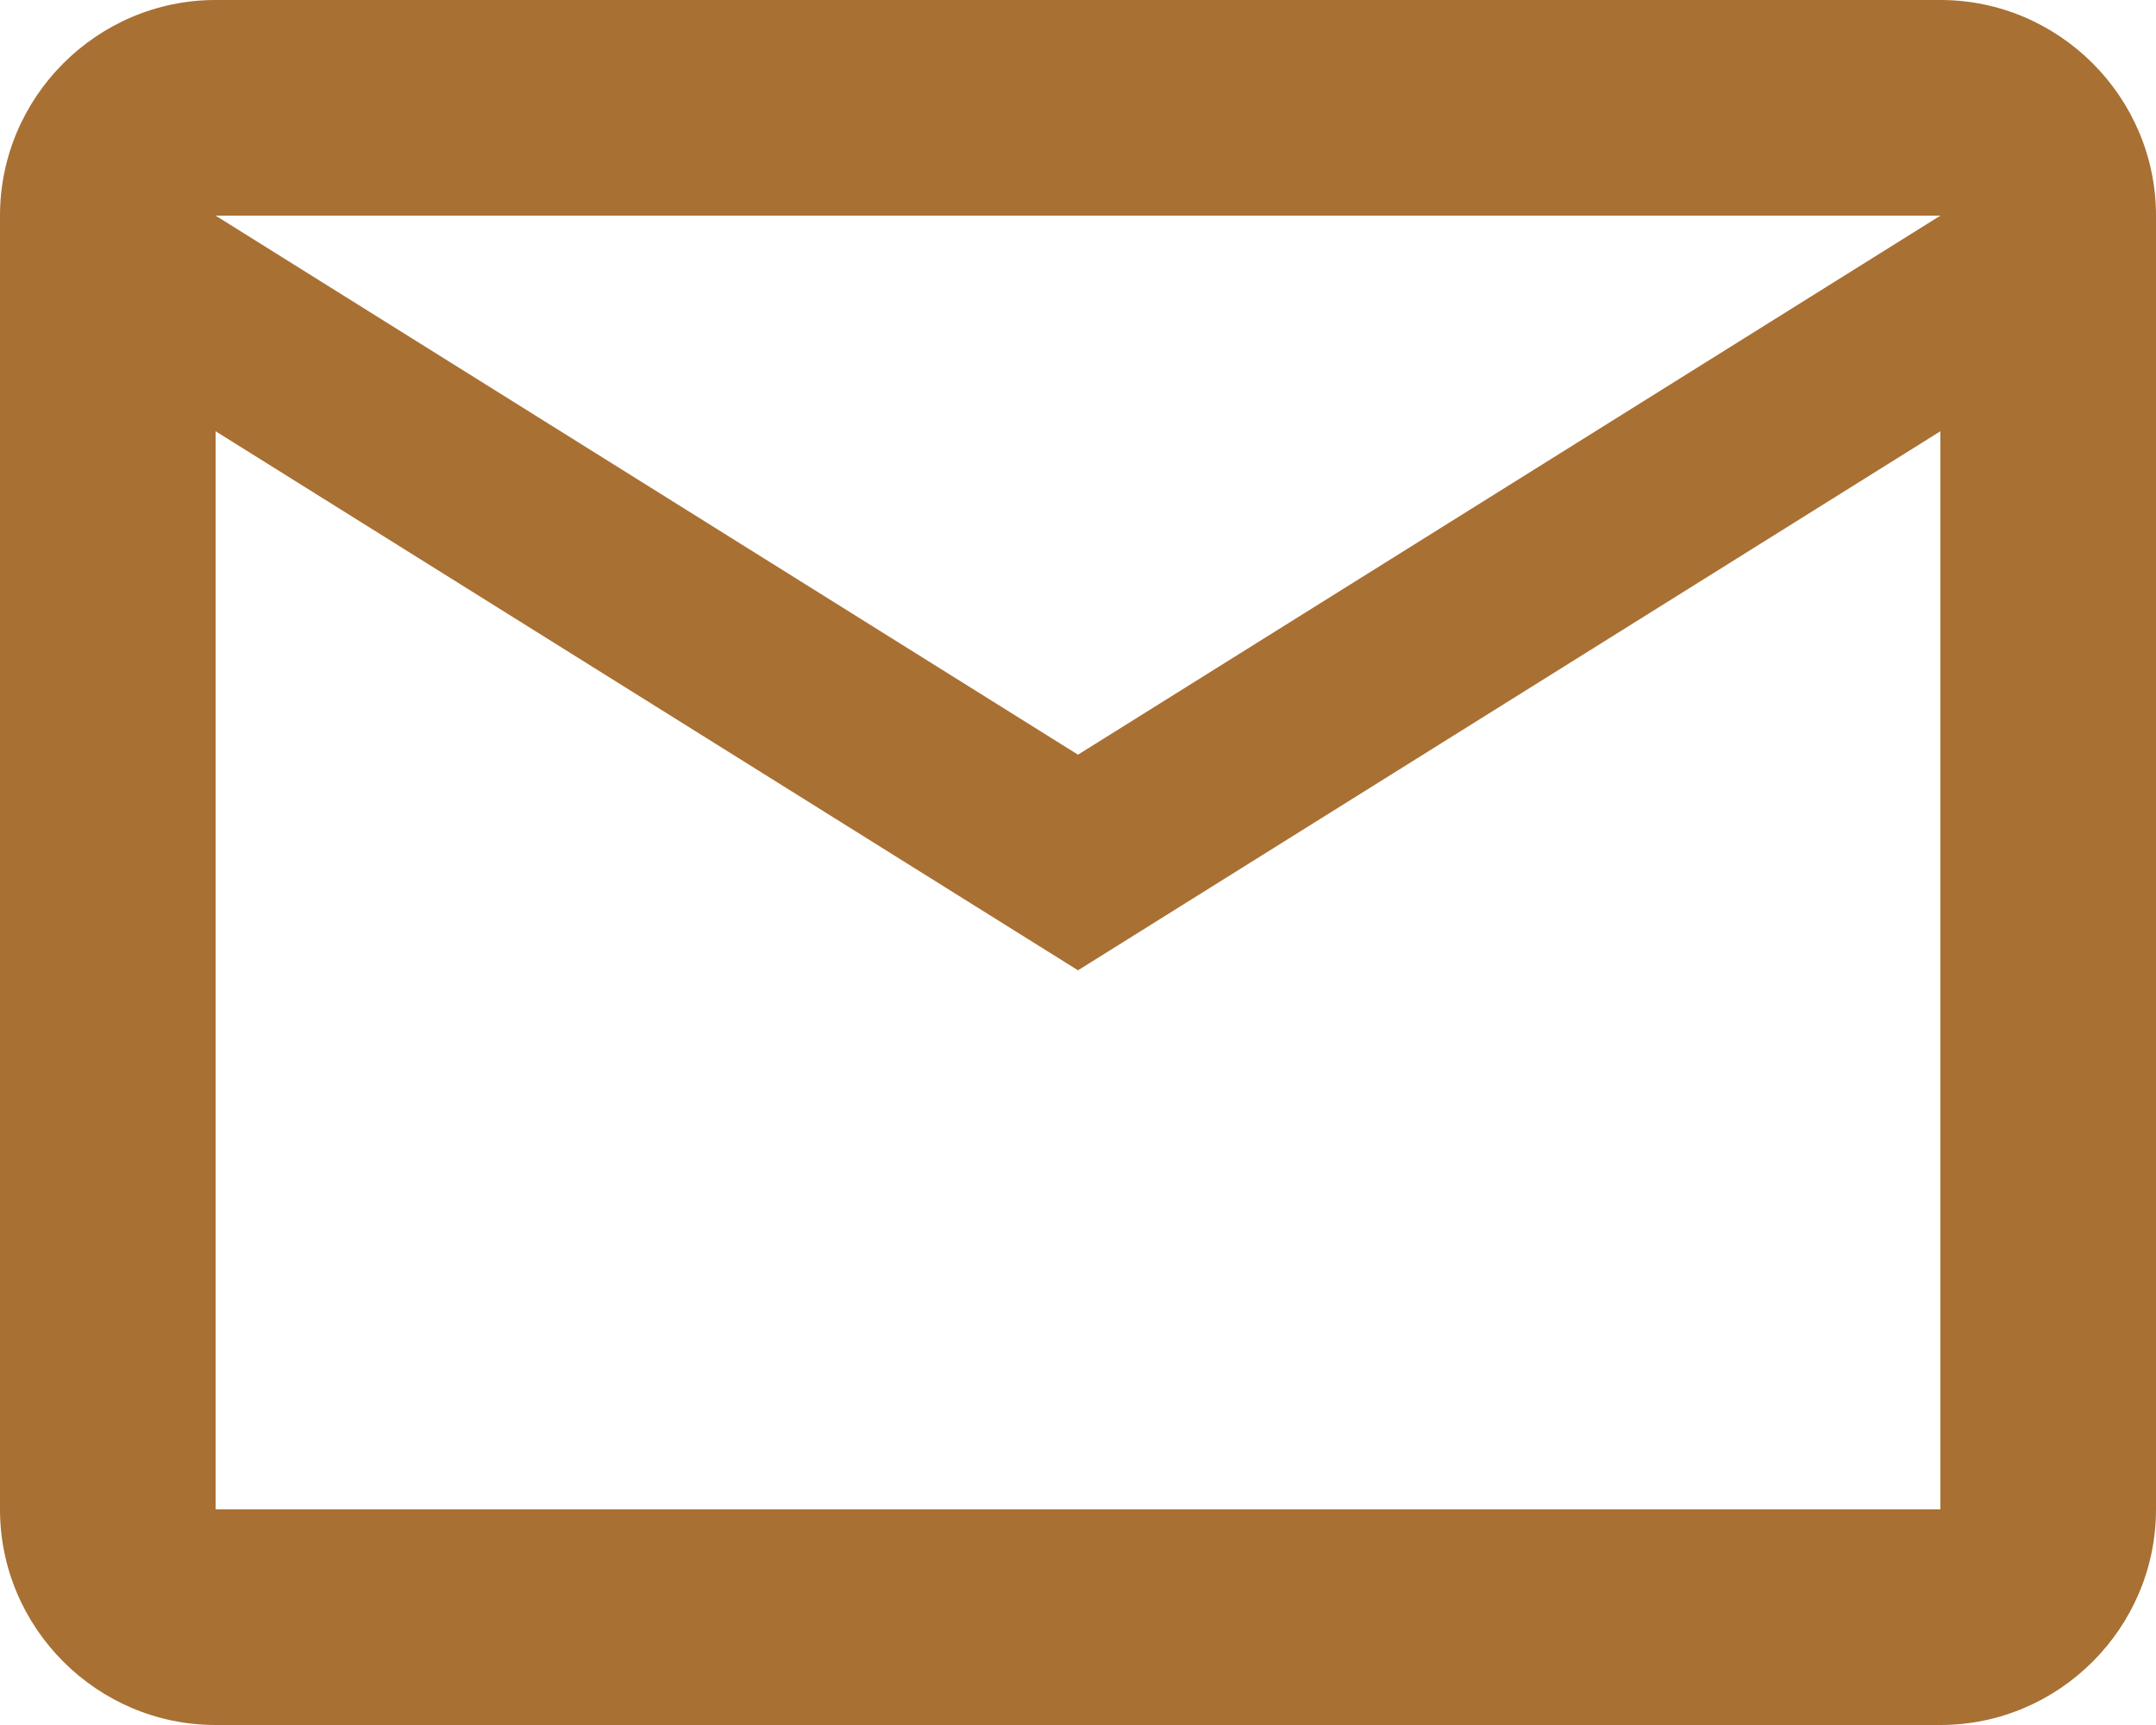
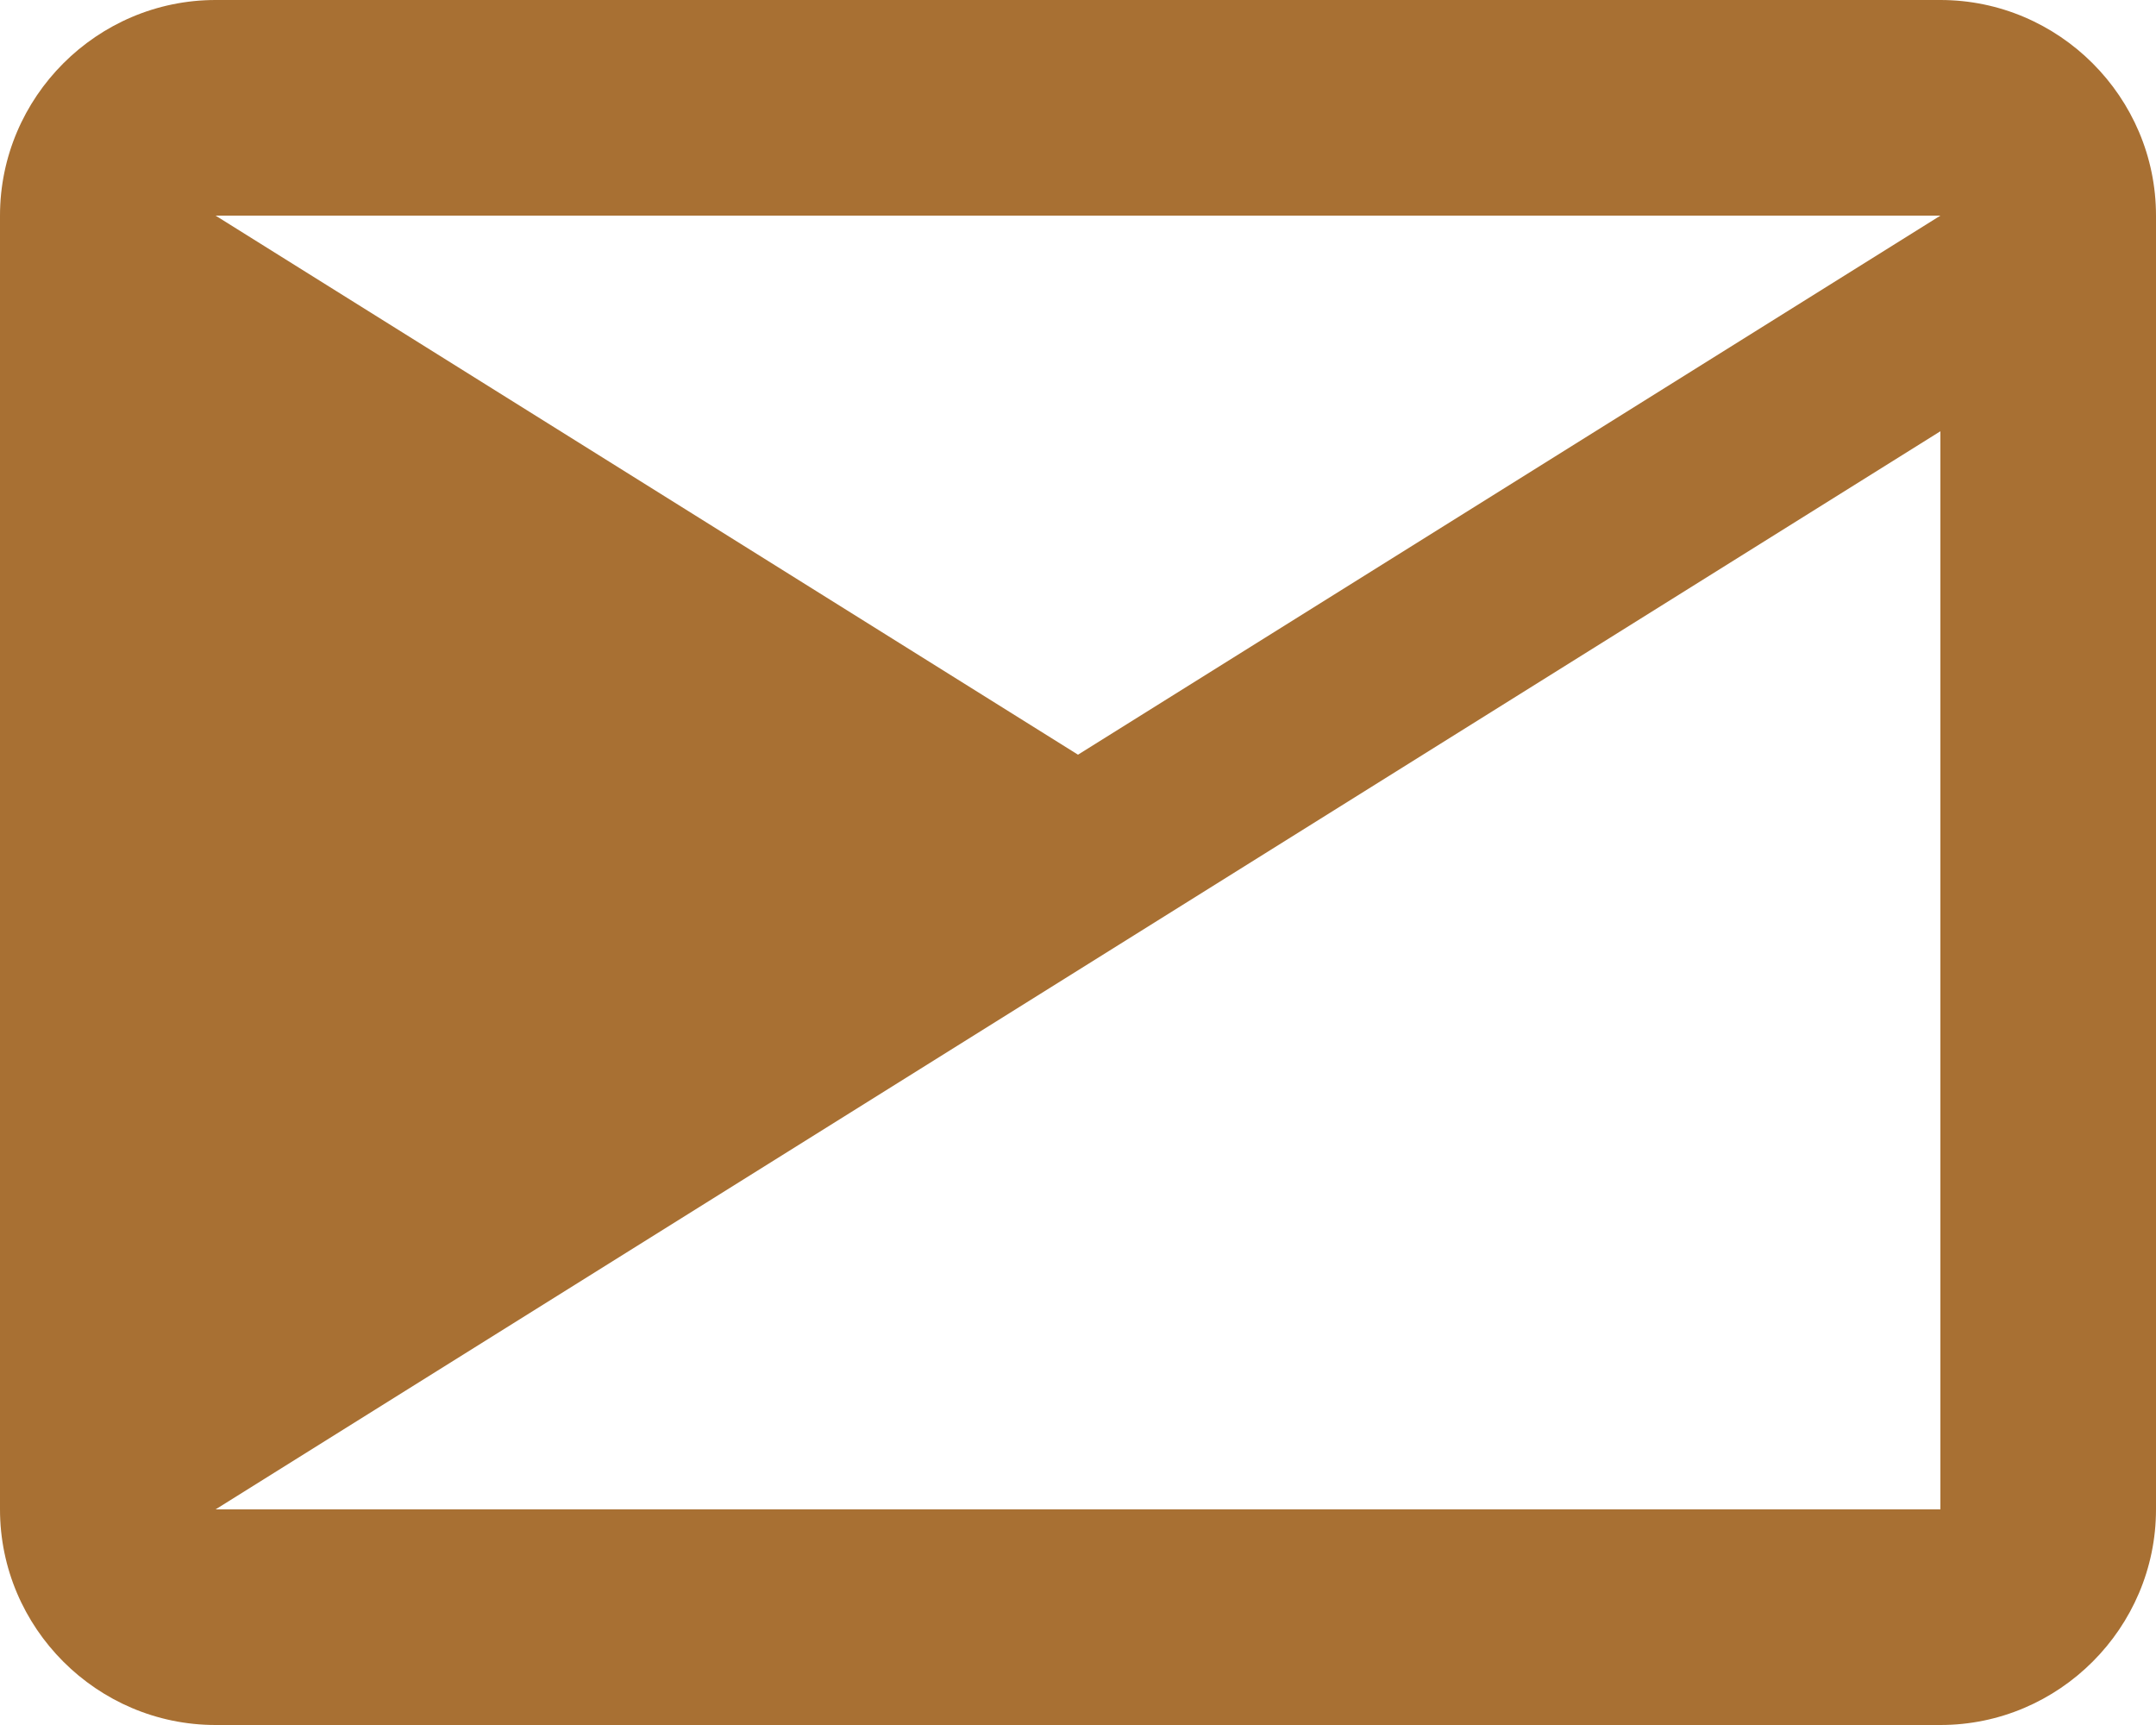
<svg xmlns="http://www.w3.org/2000/svg" width="80" height="64" viewBox="0 0 80 64" fill="none">
-   <path d="M80 8C80 3.6 76.4 0 72 0H8C3.6 0 0 3.6 0 8V56C0 60.4 3.6 64 8 64H72C76.4 64 80 60.4 80 56V8ZM72 8L40 28L8 8H72ZM72 56H8V16L40 36L72 16V56Z" fill="#A87033" />
+   <path d="M80 8C80 3.6 76.4 0 72 0H8C3.6 0 0 3.6 0 8V56C0 60.4 3.6 64 8 64H72C76.4 64 80 60.4 80 56V8ZM72 8L40 28L8 8H72ZM72 56H8L40 36L72 16V56Z" fill="#A87033" />
</svg>